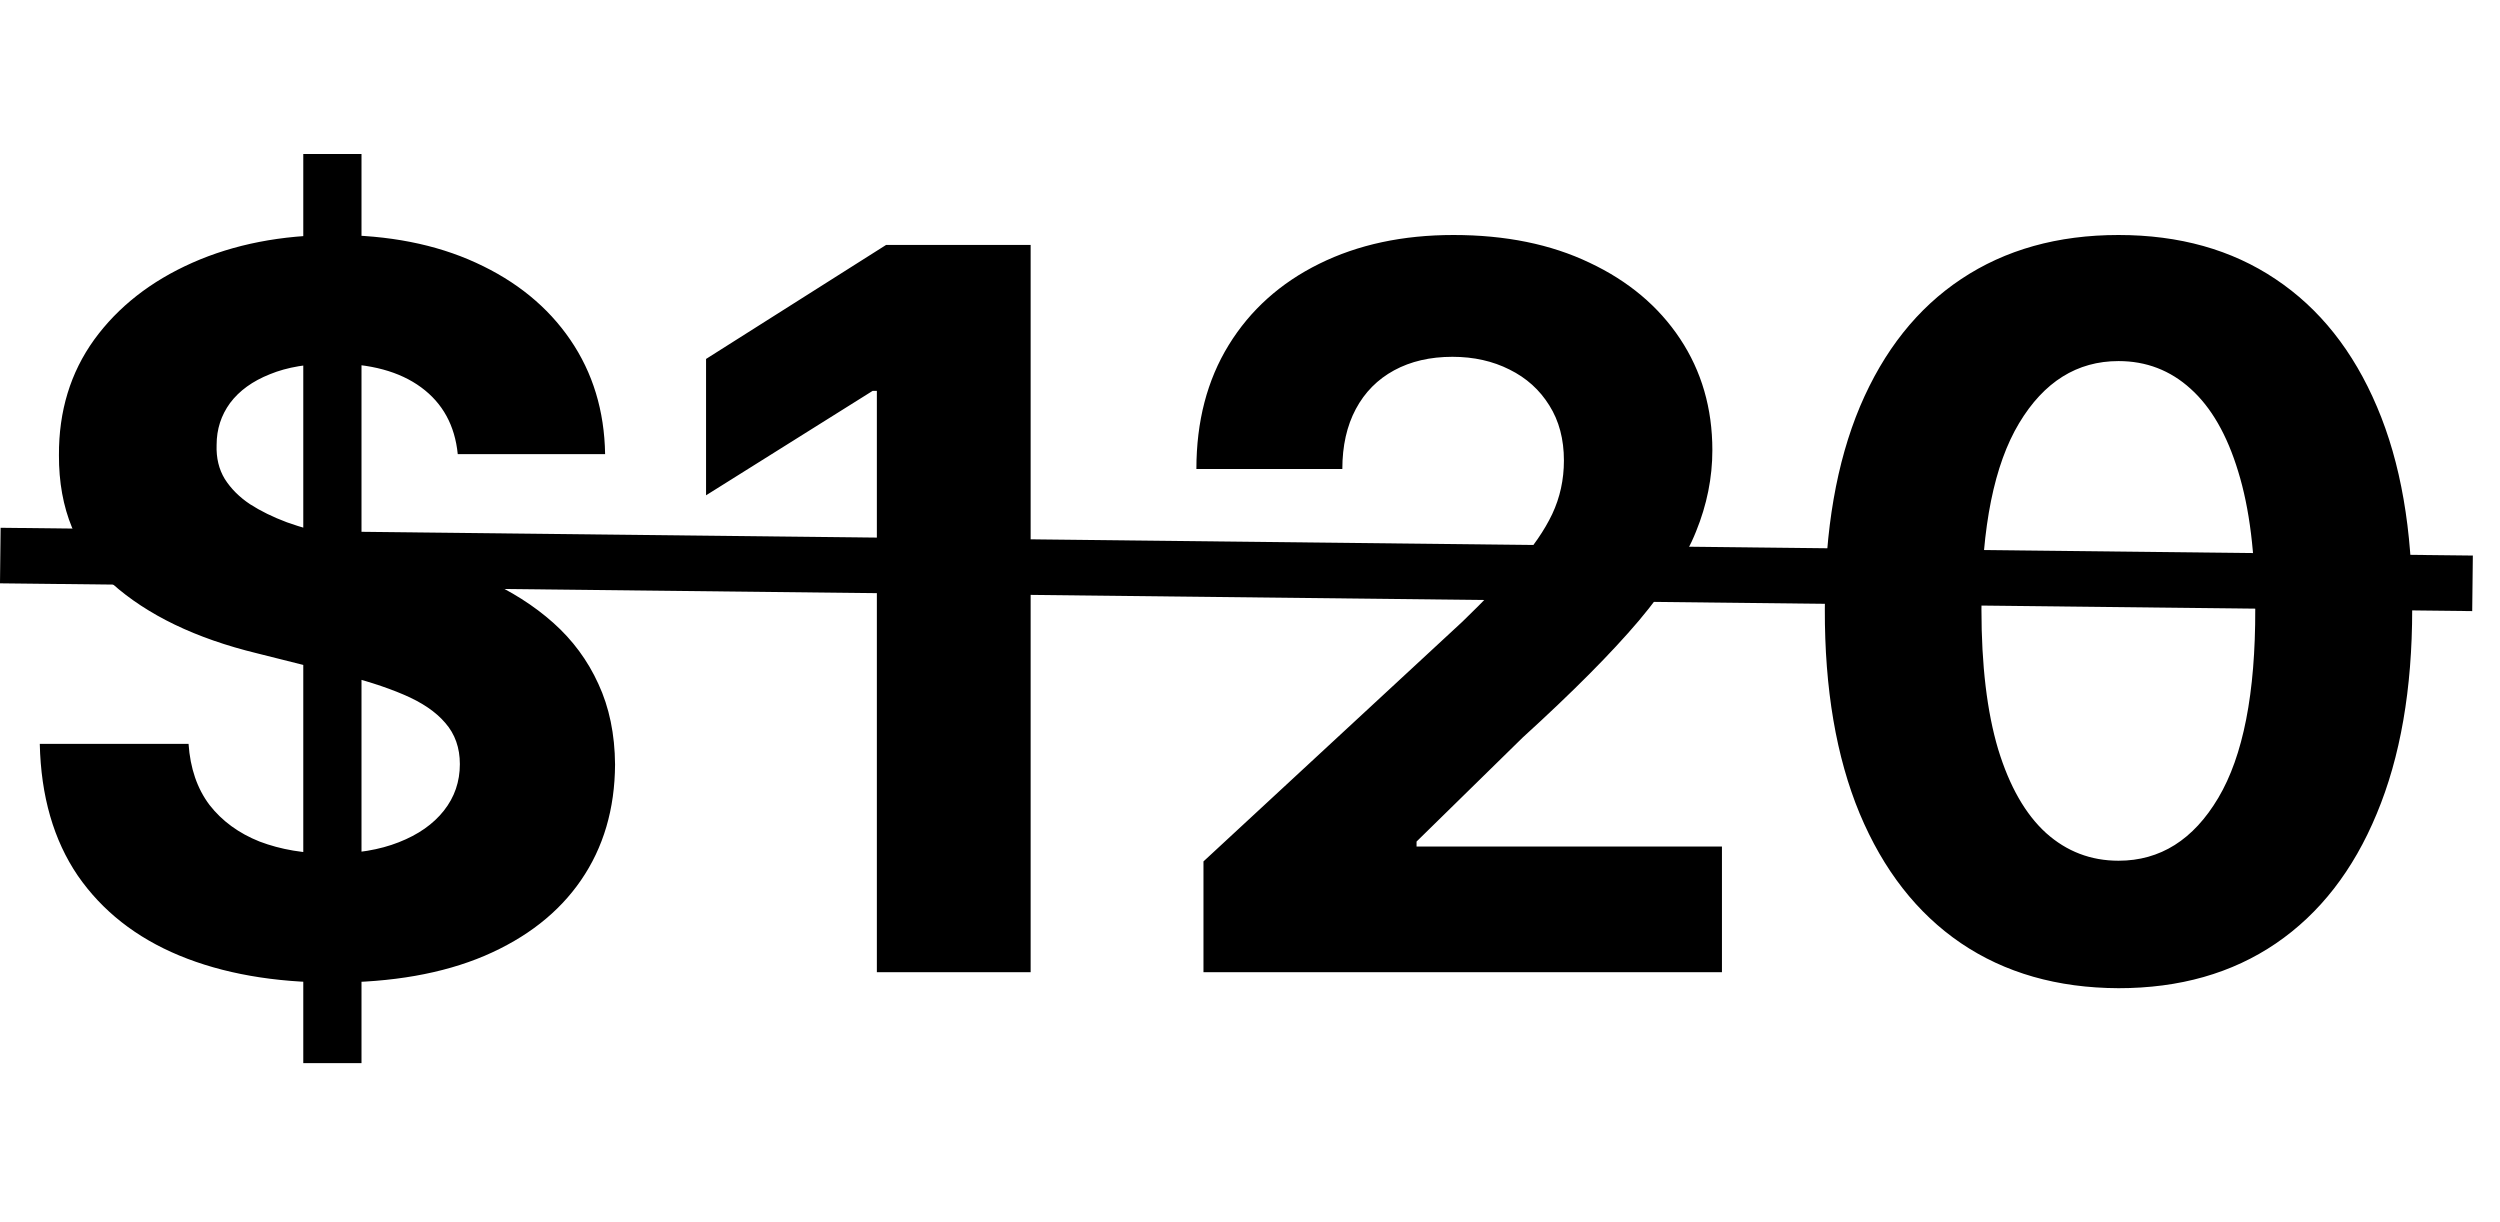
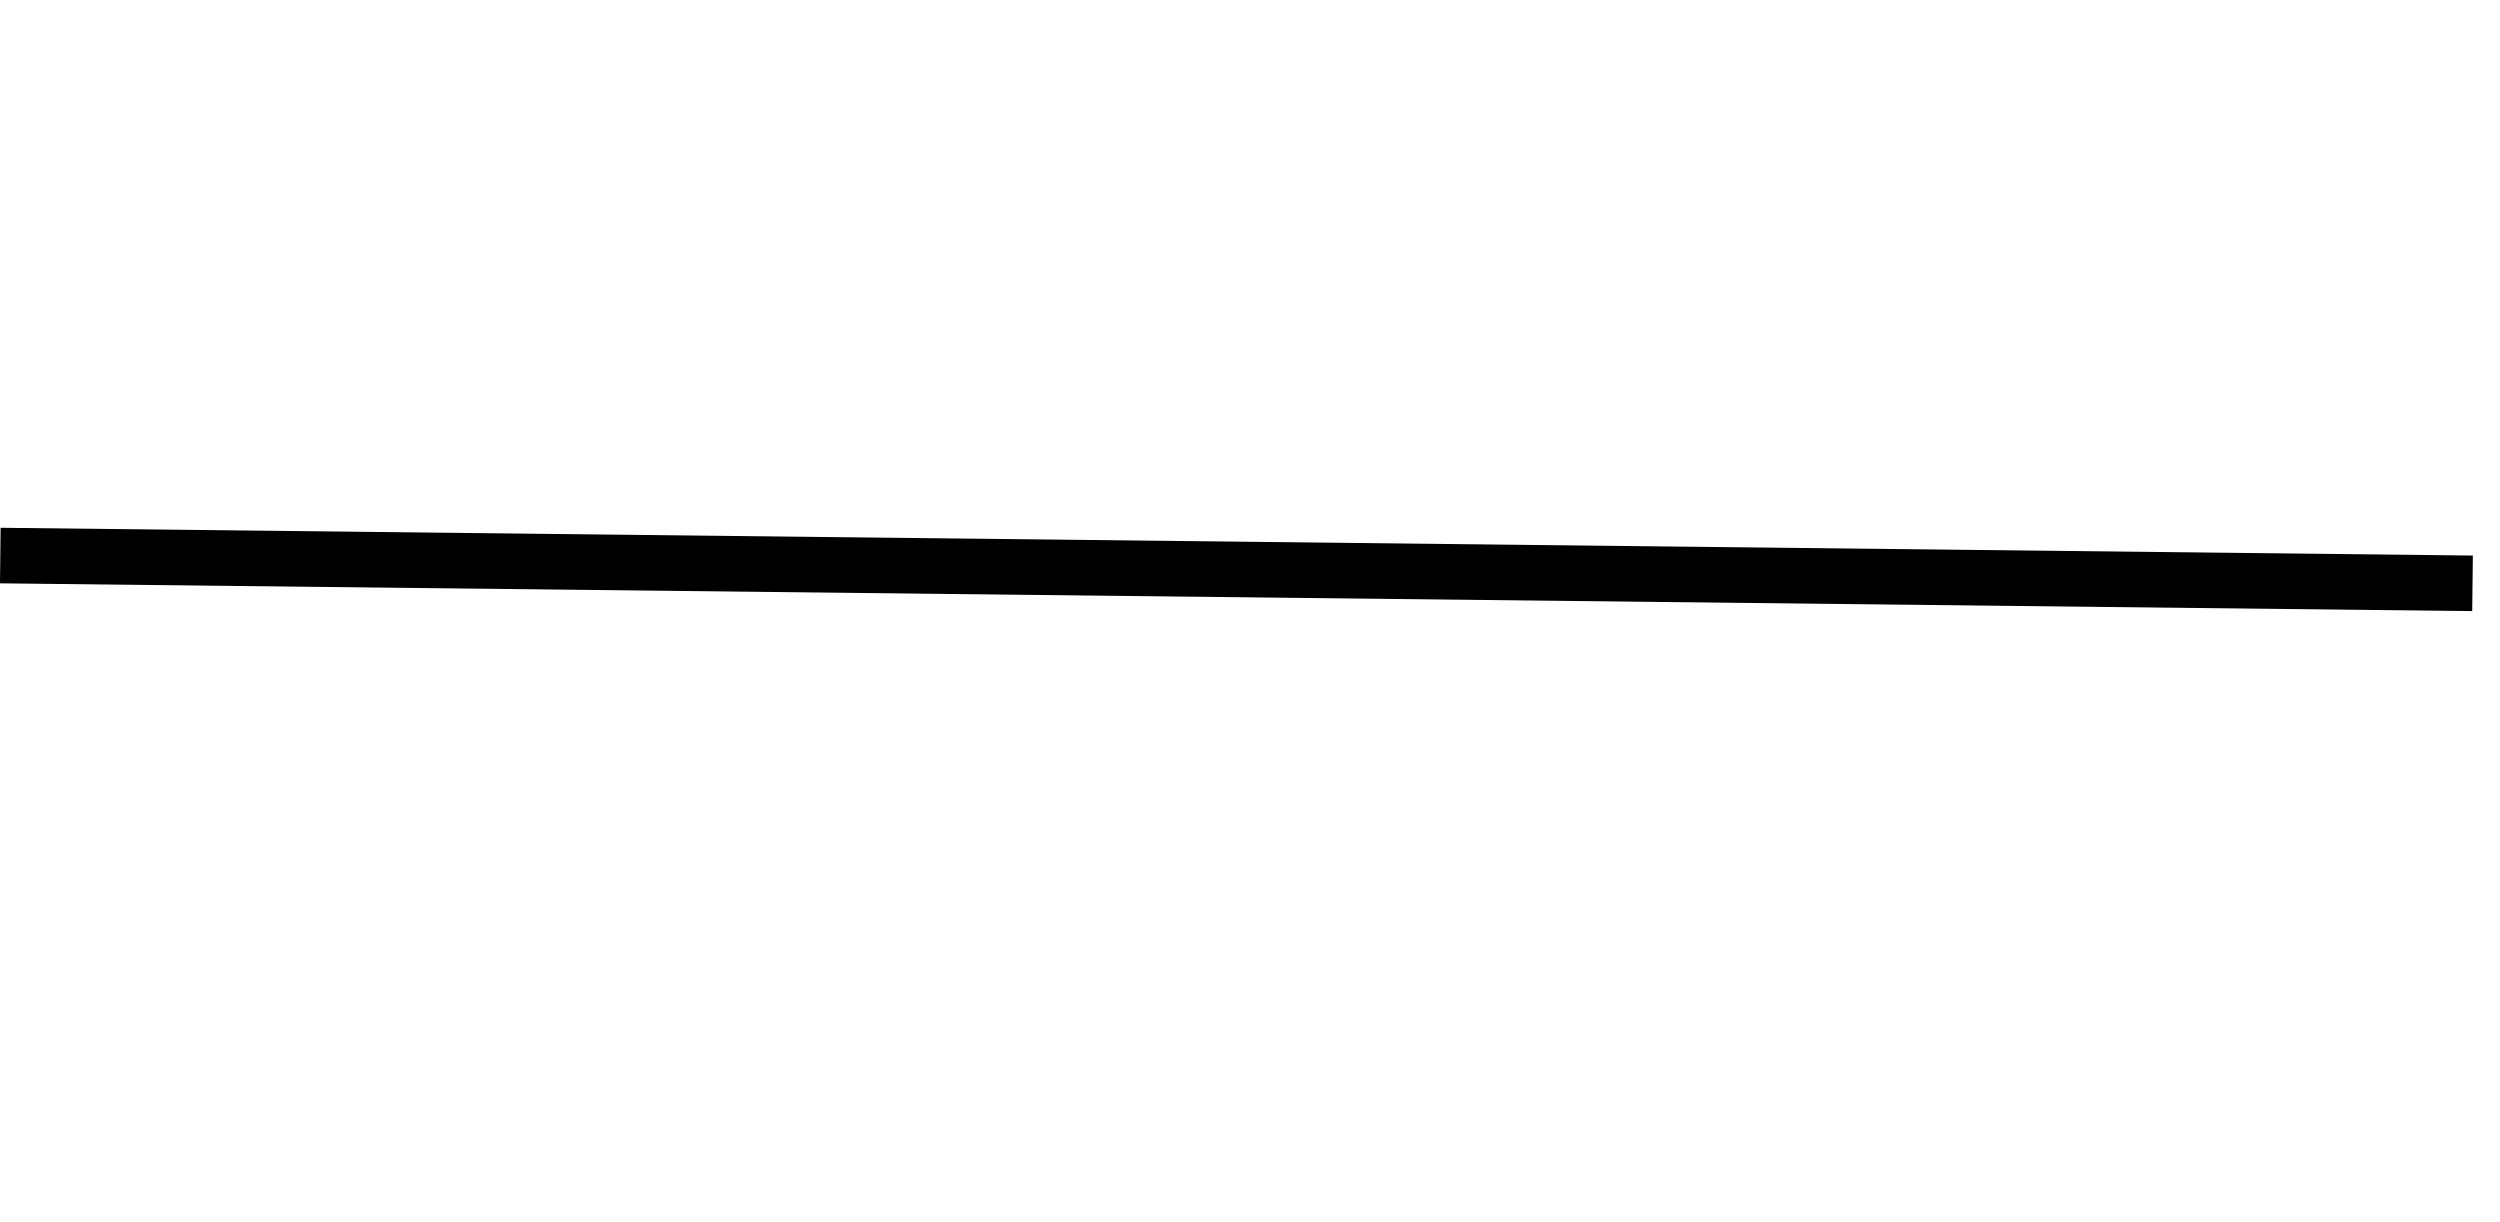
<svg xmlns="http://www.w3.org/2000/svg" width="90" height="44" viewBox="0 0 90 44" fill="none">
-   <path d="M10.918 38.273V5.545H13.014V38.273H10.918ZM16.479 16.348C16.376 15.317 15.938 14.516 15.162 13.945C14.386 13.374 13.334 13.088 12.004 13.088C11.101 13.088 10.338 13.216 9.716 13.472C9.094 13.719 8.616 14.064 8.284 14.507C7.96 14.95 7.798 15.453 7.798 16.016C7.781 16.484 7.879 16.893 8.092 17.243C8.314 17.592 8.616 17.895 9 18.151C9.384 18.398 9.827 18.615 10.329 18.803C10.832 18.982 11.369 19.135 11.94 19.263L14.293 19.825C15.435 20.081 16.483 20.422 17.438 20.848C18.392 21.274 19.219 21.798 19.918 22.421C20.616 23.043 21.158 23.776 21.541 24.619C21.933 25.463 22.134 26.43 22.142 27.521C22.134 29.124 21.724 30.513 20.915 31.689C20.114 32.856 18.954 33.764 17.438 34.412C15.929 35.051 14.109 35.371 11.979 35.371C9.865 35.371 8.024 35.047 6.456 34.399C4.896 33.751 3.678 32.793 2.8 31.523C1.93 30.244 1.474 28.663 1.432 26.78H6.788C6.848 27.658 7.099 28.391 7.543 28.979C7.994 29.558 8.595 29.997 9.345 30.296C10.104 30.585 10.96 30.73 11.915 30.73C12.852 30.73 13.666 30.594 14.357 30.321C15.055 30.048 15.597 29.669 15.98 29.183C16.364 28.697 16.555 28.139 16.555 27.509C16.555 26.921 16.381 26.426 16.031 26.026C15.69 25.625 15.188 25.284 14.523 25.003C13.867 24.722 13.061 24.466 12.107 24.236L9.256 23.52C7.048 22.983 5.305 22.143 4.027 21.001C2.749 19.859 2.114 18.321 2.122 16.386C2.114 14.801 2.536 13.416 3.388 12.232C4.249 11.047 5.429 10.122 6.929 9.457C8.429 8.793 10.133 8.46 12.043 8.46C13.986 8.46 15.682 8.793 17.131 9.457C18.588 10.122 19.722 11.047 20.531 12.232C21.341 13.416 21.759 14.788 21.784 16.348H16.479ZM37.103 8.818V35H31.567V14.072H31.414L25.418 17.831V12.922L31.899 8.818H37.103ZM43.325 35V31.011L52.645 22.382C53.438 21.615 54.102 20.925 54.639 20.311C55.185 19.697 55.598 19.097 55.879 18.509C56.16 17.912 56.301 17.268 56.301 16.578C56.301 15.811 56.126 15.151 55.777 14.597C55.428 14.034 54.95 13.604 54.345 13.305C53.74 12.999 53.054 12.845 52.287 12.845C51.486 12.845 50.787 13.007 50.19 13.331C49.594 13.655 49.133 14.119 48.81 14.724C48.486 15.329 48.324 16.05 48.324 16.885H43.07C43.07 15.172 43.457 13.685 44.233 12.423C45.008 11.162 46.095 10.186 47.493 9.496C48.891 8.805 50.501 8.46 52.325 8.46C54.2 8.46 55.832 8.793 57.222 9.457C58.619 10.114 59.706 11.026 60.481 12.193C61.257 13.361 61.645 14.699 61.645 16.207C61.645 17.196 61.449 18.172 61.057 19.135C60.673 20.098 59.987 21.168 58.999 22.344C58.01 23.511 56.617 24.913 54.818 26.55L50.996 30.296V30.474H61.99V35H43.325ZM76.267 35.575C74.068 35.567 72.176 35.026 70.591 33.952C69.014 32.878 67.799 31.322 66.947 29.285C66.103 27.249 65.686 24.798 65.694 21.935C65.694 19.079 66.116 16.646 66.96 14.635C67.812 12.624 69.027 11.094 70.603 10.046C72.189 8.989 74.076 8.46 76.267 8.46C78.457 8.46 80.341 8.989 81.917 10.046C83.502 11.102 84.721 12.636 85.573 14.648C86.426 16.651 86.848 19.079 86.839 21.935C86.839 24.807 86.413 27.261 85.561 29.298C84.717 31.335 83.507 32.891 81.93 33.965C80.353 35.038 78.466 35.575 76.267 35.575ZM76.267 30.986C77.767 30.986 78.964 30.232 79.859 28.723C80.754 27.215 81.197 24.952 81.189 21.935C81.189 19.949 80.984 18.296 80.575 16.974C80.174 15.653 79.603 14.661 78.862 13.996C78.129 13.331 77.264 12.999 76.267 12.999C74.775 12.999 73.582 13.744 72.687 15.236C71.792 16.727 71.341 18.96 71.332 21.935C71.332 23.946 71.532 25.625 71.933 26.972C72.342 28.31 72.917 29.315 73.659 29.989C74.4 30.653 75.269 30.986 76.267 30.986Z" fill="black" />
  <line x1="0.011" y1="20" x2="89.011" y2="21" stroke="black" stroke-width="2" />
</svg>